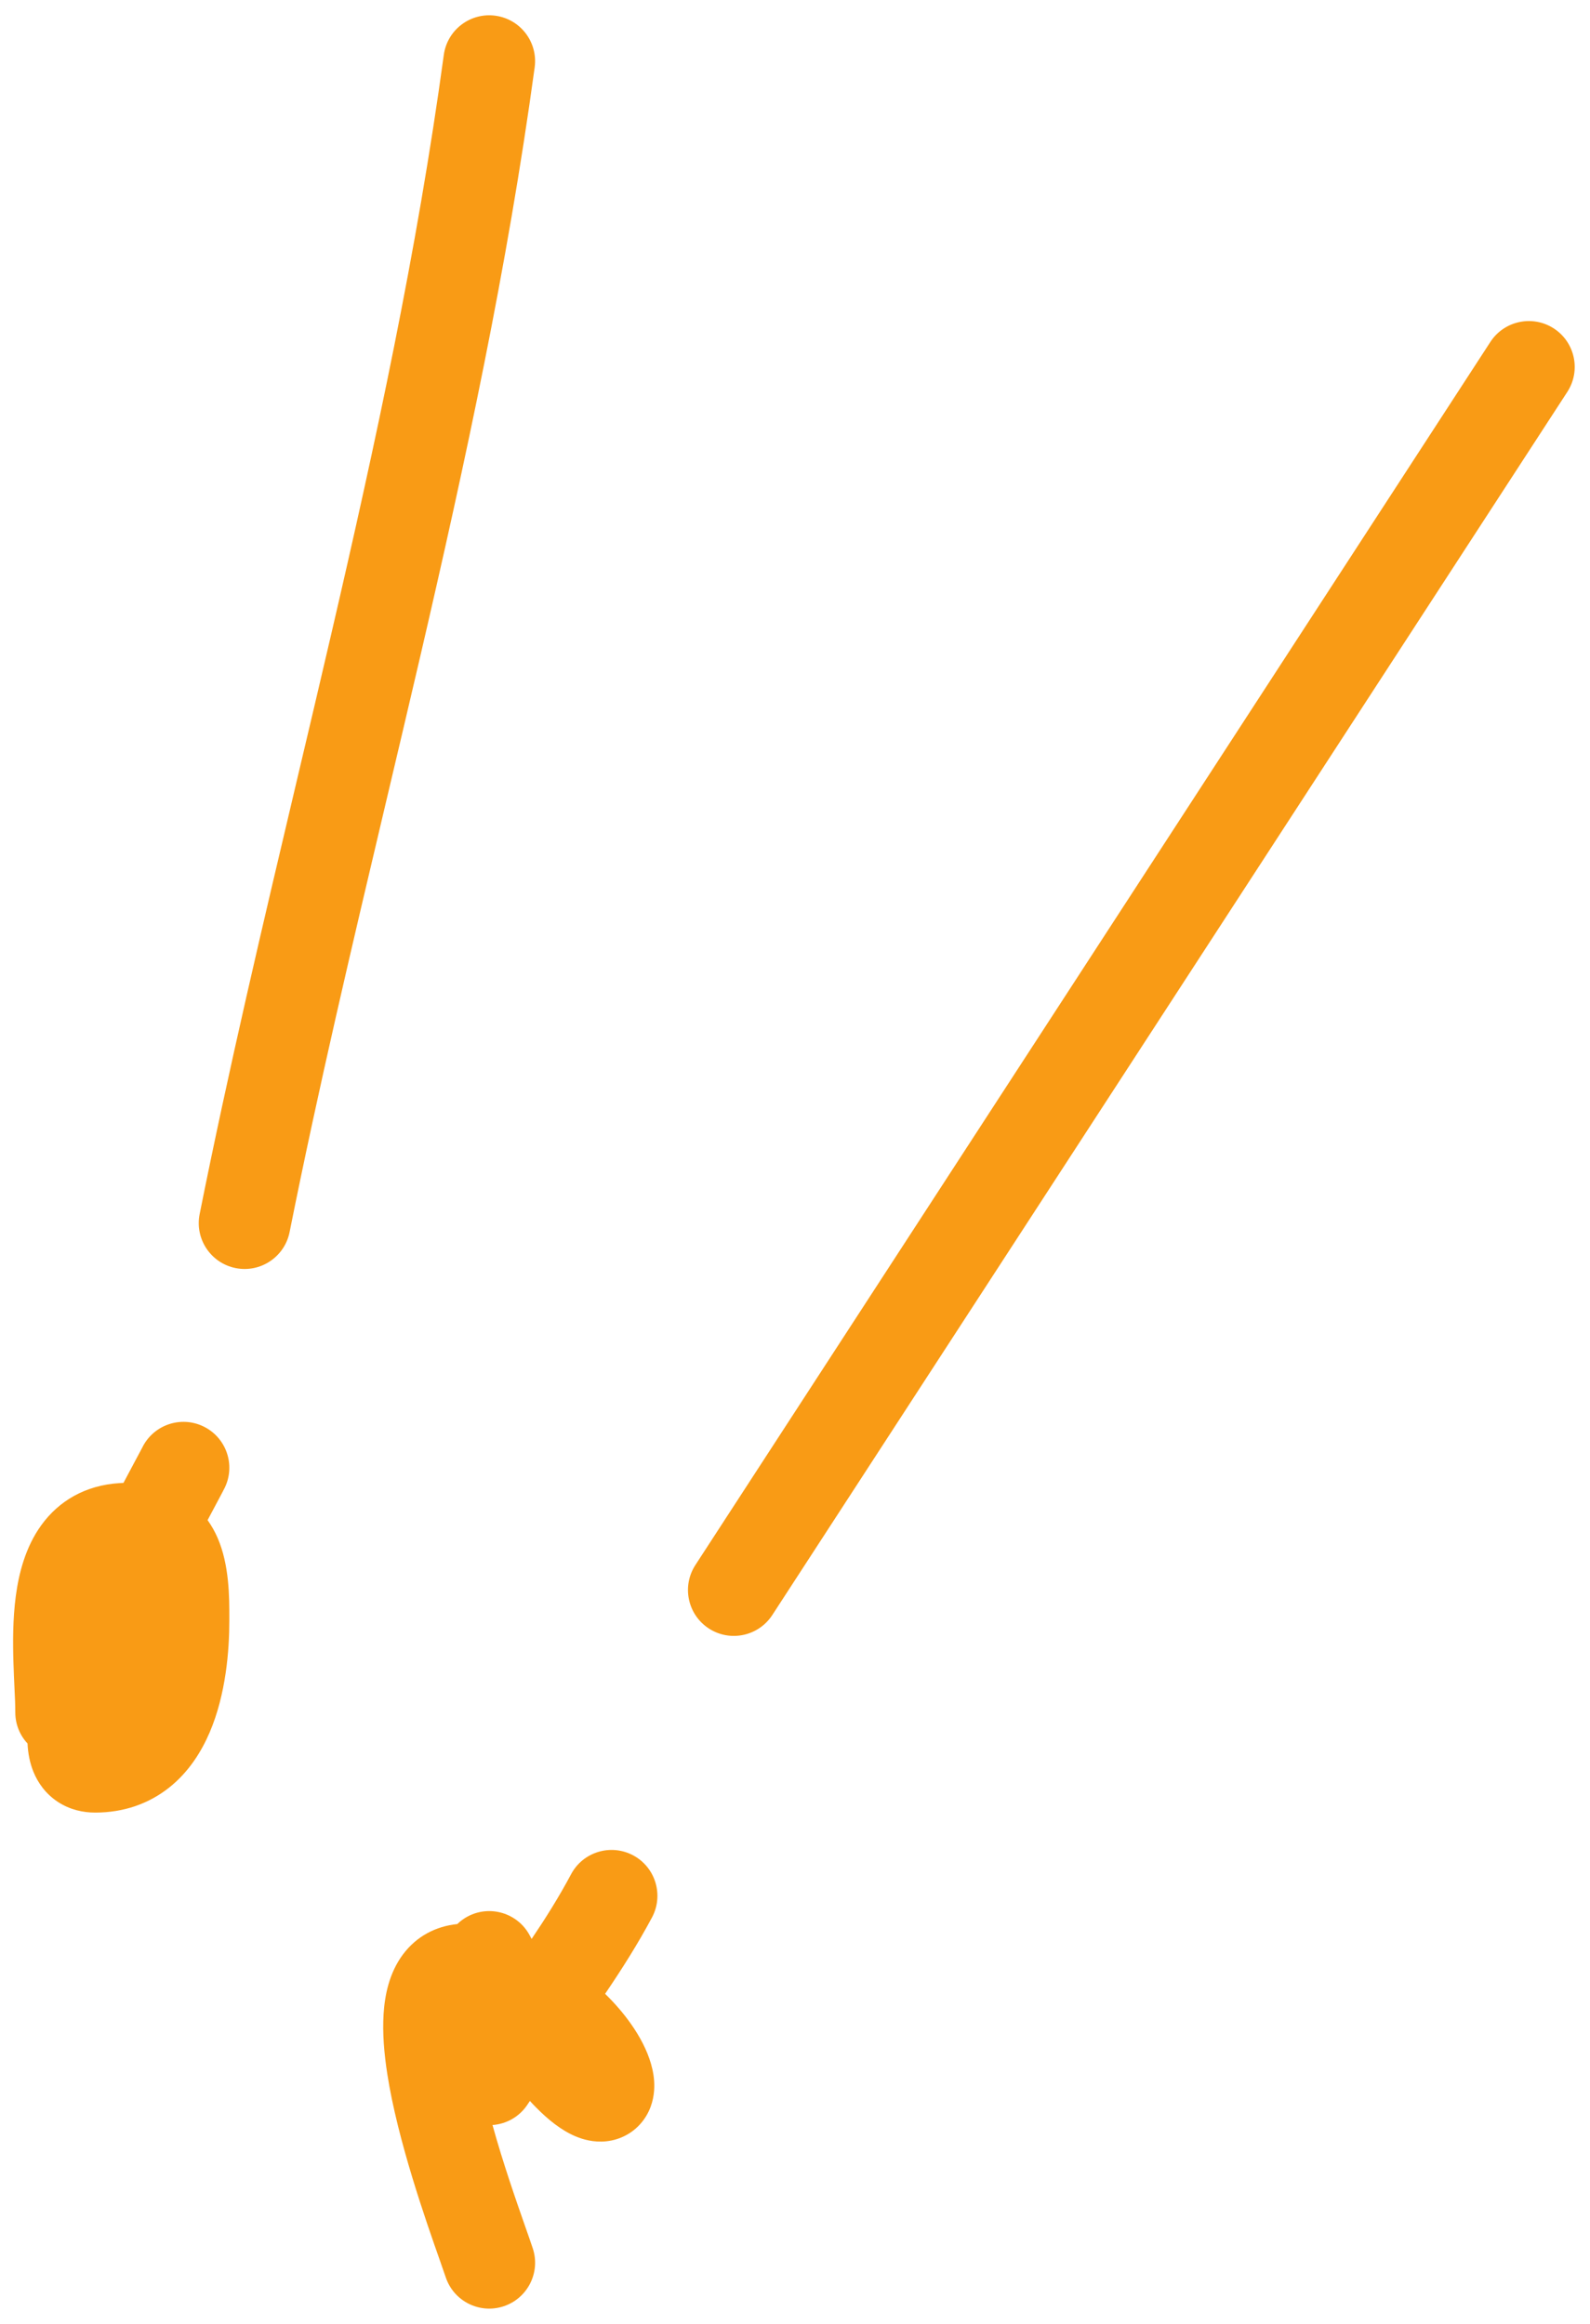
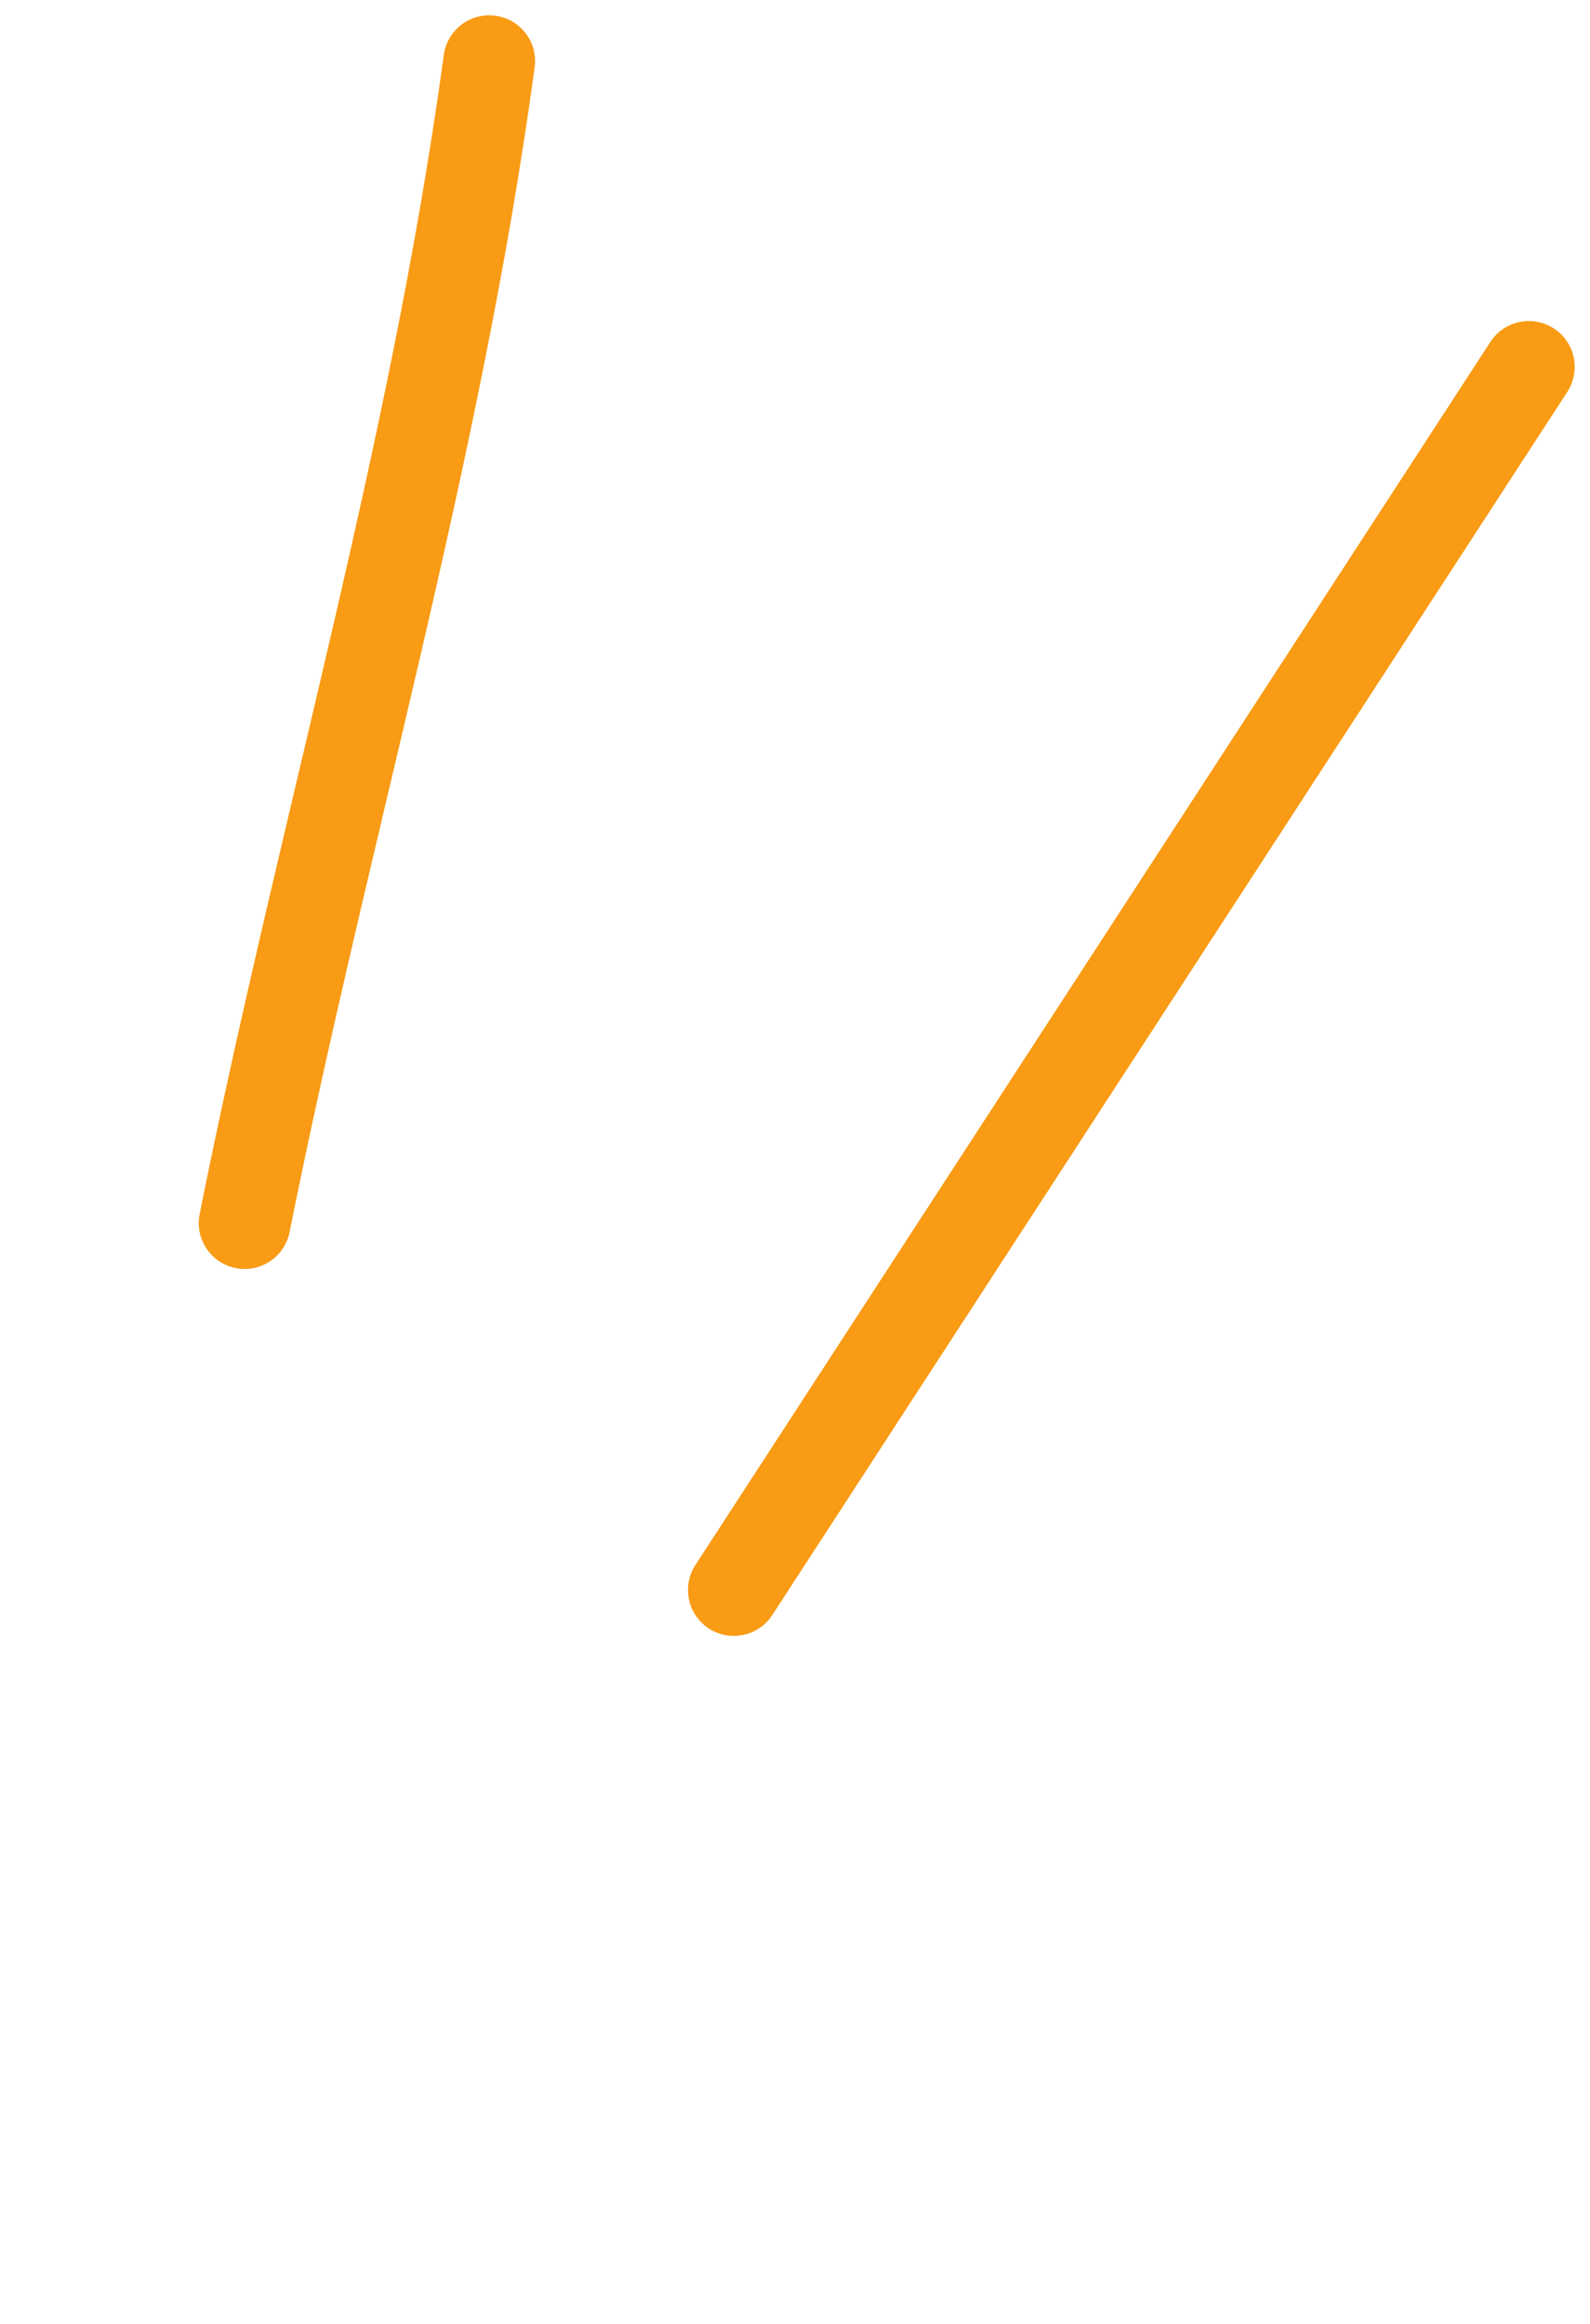
<svg xmlns="http://www.w3.org/2000/svg" width="52" height="76" viewBox="0 0 52 76" fill="none">
  <path d="M17.486 2.203C17.598 1.382 17.023 0.626 16.203 0.514C15.382 0.402 14.626 0.976 14.514 1.797C13.641 8.198 12.287 14.478 10.826 20.767C10.46 22.346 10.086 23.928 9.711 25.512C8.599 30.218 7.481 34.948 6.529 39.706C6.367 40.518 6.894 41.308 7.706 41.471C8.518 41.633 9.308 41.106 9.471 40.294C10.411 35.592 11.512 30.935 12.621 26.243C12.998 24.649 13.376 23.051 13.749 21.446C15.214 15.136 16.594 8.745 17.486 2.203Z" fill="#F99B15" />
-   <path d="M7.35 48.654C7.711 47.909 7.4 47.012 6.654 46.65C5.909 46.289 5.012 46.6 4.65 47.346L4.649 47.348C4.643 47.359 4.623 47.399 4.576 47.486L4.377 47.858C4.281 48.037 4.166 48.252 4.038 48.496C3.994 48.498 3.95 48.5 3.907 48.503C2.795 48.572 1.926 49.084 1.352 49.877C0.829 50.599 0.615 51.462 0.517 52.195C0.417 52.948 0.419 53.725 0.44 54.381C0.45 54.696 0.462 54.961 0.473 55.194C0.488 55.503 0.5 55.758 0.5 56C0.5 56.394 0.652 56.752 0.9 57.019C0.915 57.324 0.97 57.641 1.094 57.946C1.239 58.301 1.49 58.664 1.892 58.928C2.29 59.189 2.723 59.278 3.111 59.278C4.055 59.278 4.875 58.983 5.535 58.458C6.172 57.951 6.585 57.29 6.858 56.653C7.39 55.407 7.5 53.974 7.5 53L7.5 52.914C7.501 52.248 7.502 51.176 7.115 50.291C7.03 50.095 6.922 49.9 6.789 49.714C6.897 49.509 6.995 49.326 7.078 49.171L7.079 49.169C7.212 48.921 7.307 48.743 7.35 48.654Z" fill="#F99B15" />
  <path d="M51.258 12.817C51.709 12.123 51.512 11.194 50.818 10.742C50.123 10.291 49.194 10.488 48.742 11.182L22.742 51.182C22.291 51.877 22.488 52.806 23.183 53.258C23.877 53.709 24.806 53.512 25.258 52.817L51.258 12.817Z" fill="#F99B15" />
-   <path d="M21.324 62.706C21.713 61.975 21.437 61.066 20.706 60.676C19.975 60.287 19.066 60.563 18.677 61.294C18.276 62.045 17.844 62.733 17.386 63.41L17.324 63.294C16.934 62.563 16.025 62.287 15.294 62.676C15.167 62.744 15.053 62.828 14.955 62.924C14.256 62.995 13.625 63.321 13.181 63.914C12.722 64.527 12.583 65.266 12.545 65.864C12.505 66.492 12.564 67.169 12.666 67.825C13.002 69.995 13.934 72.64 14.386 73.924C14.467 74.155 14.533 74.342 14.577 74.474C14.839 75.26 15.689 75.685 16.474 75.423C17.26 75.161 17.685 74.311 17.423 73.526C17.361 73.34 17.278 73.103 17.181 72.827C16.883 71.975 16.454 70.75 16.107 69.496C16.554 69.464 16.981 69.233 17.248 68.832C17.275 68.791 17.303 68.75 17.33 68.709C17.397 68.782 17.462 68.851 17.527 68.916C17.913 69.309 18.349 69.667 18.825 69.867C19.066 69.968 19.417 70.071 19.827 70.028C20.286 69.98 20.738 69.752 21.046 69.332C21.323 68.955 21.389 68.551 21.397 68.274C21.406 67.987 21.356 67.722 21.292 67.5C21.165 67.055 20.93 66.608 20.635 66.189C20.407 65.865 20.126 65.533 19.79 65.205C20.337 64.399 20.865 63.566 21.324 62.706Z" fill="#F99B15" />
</svg>